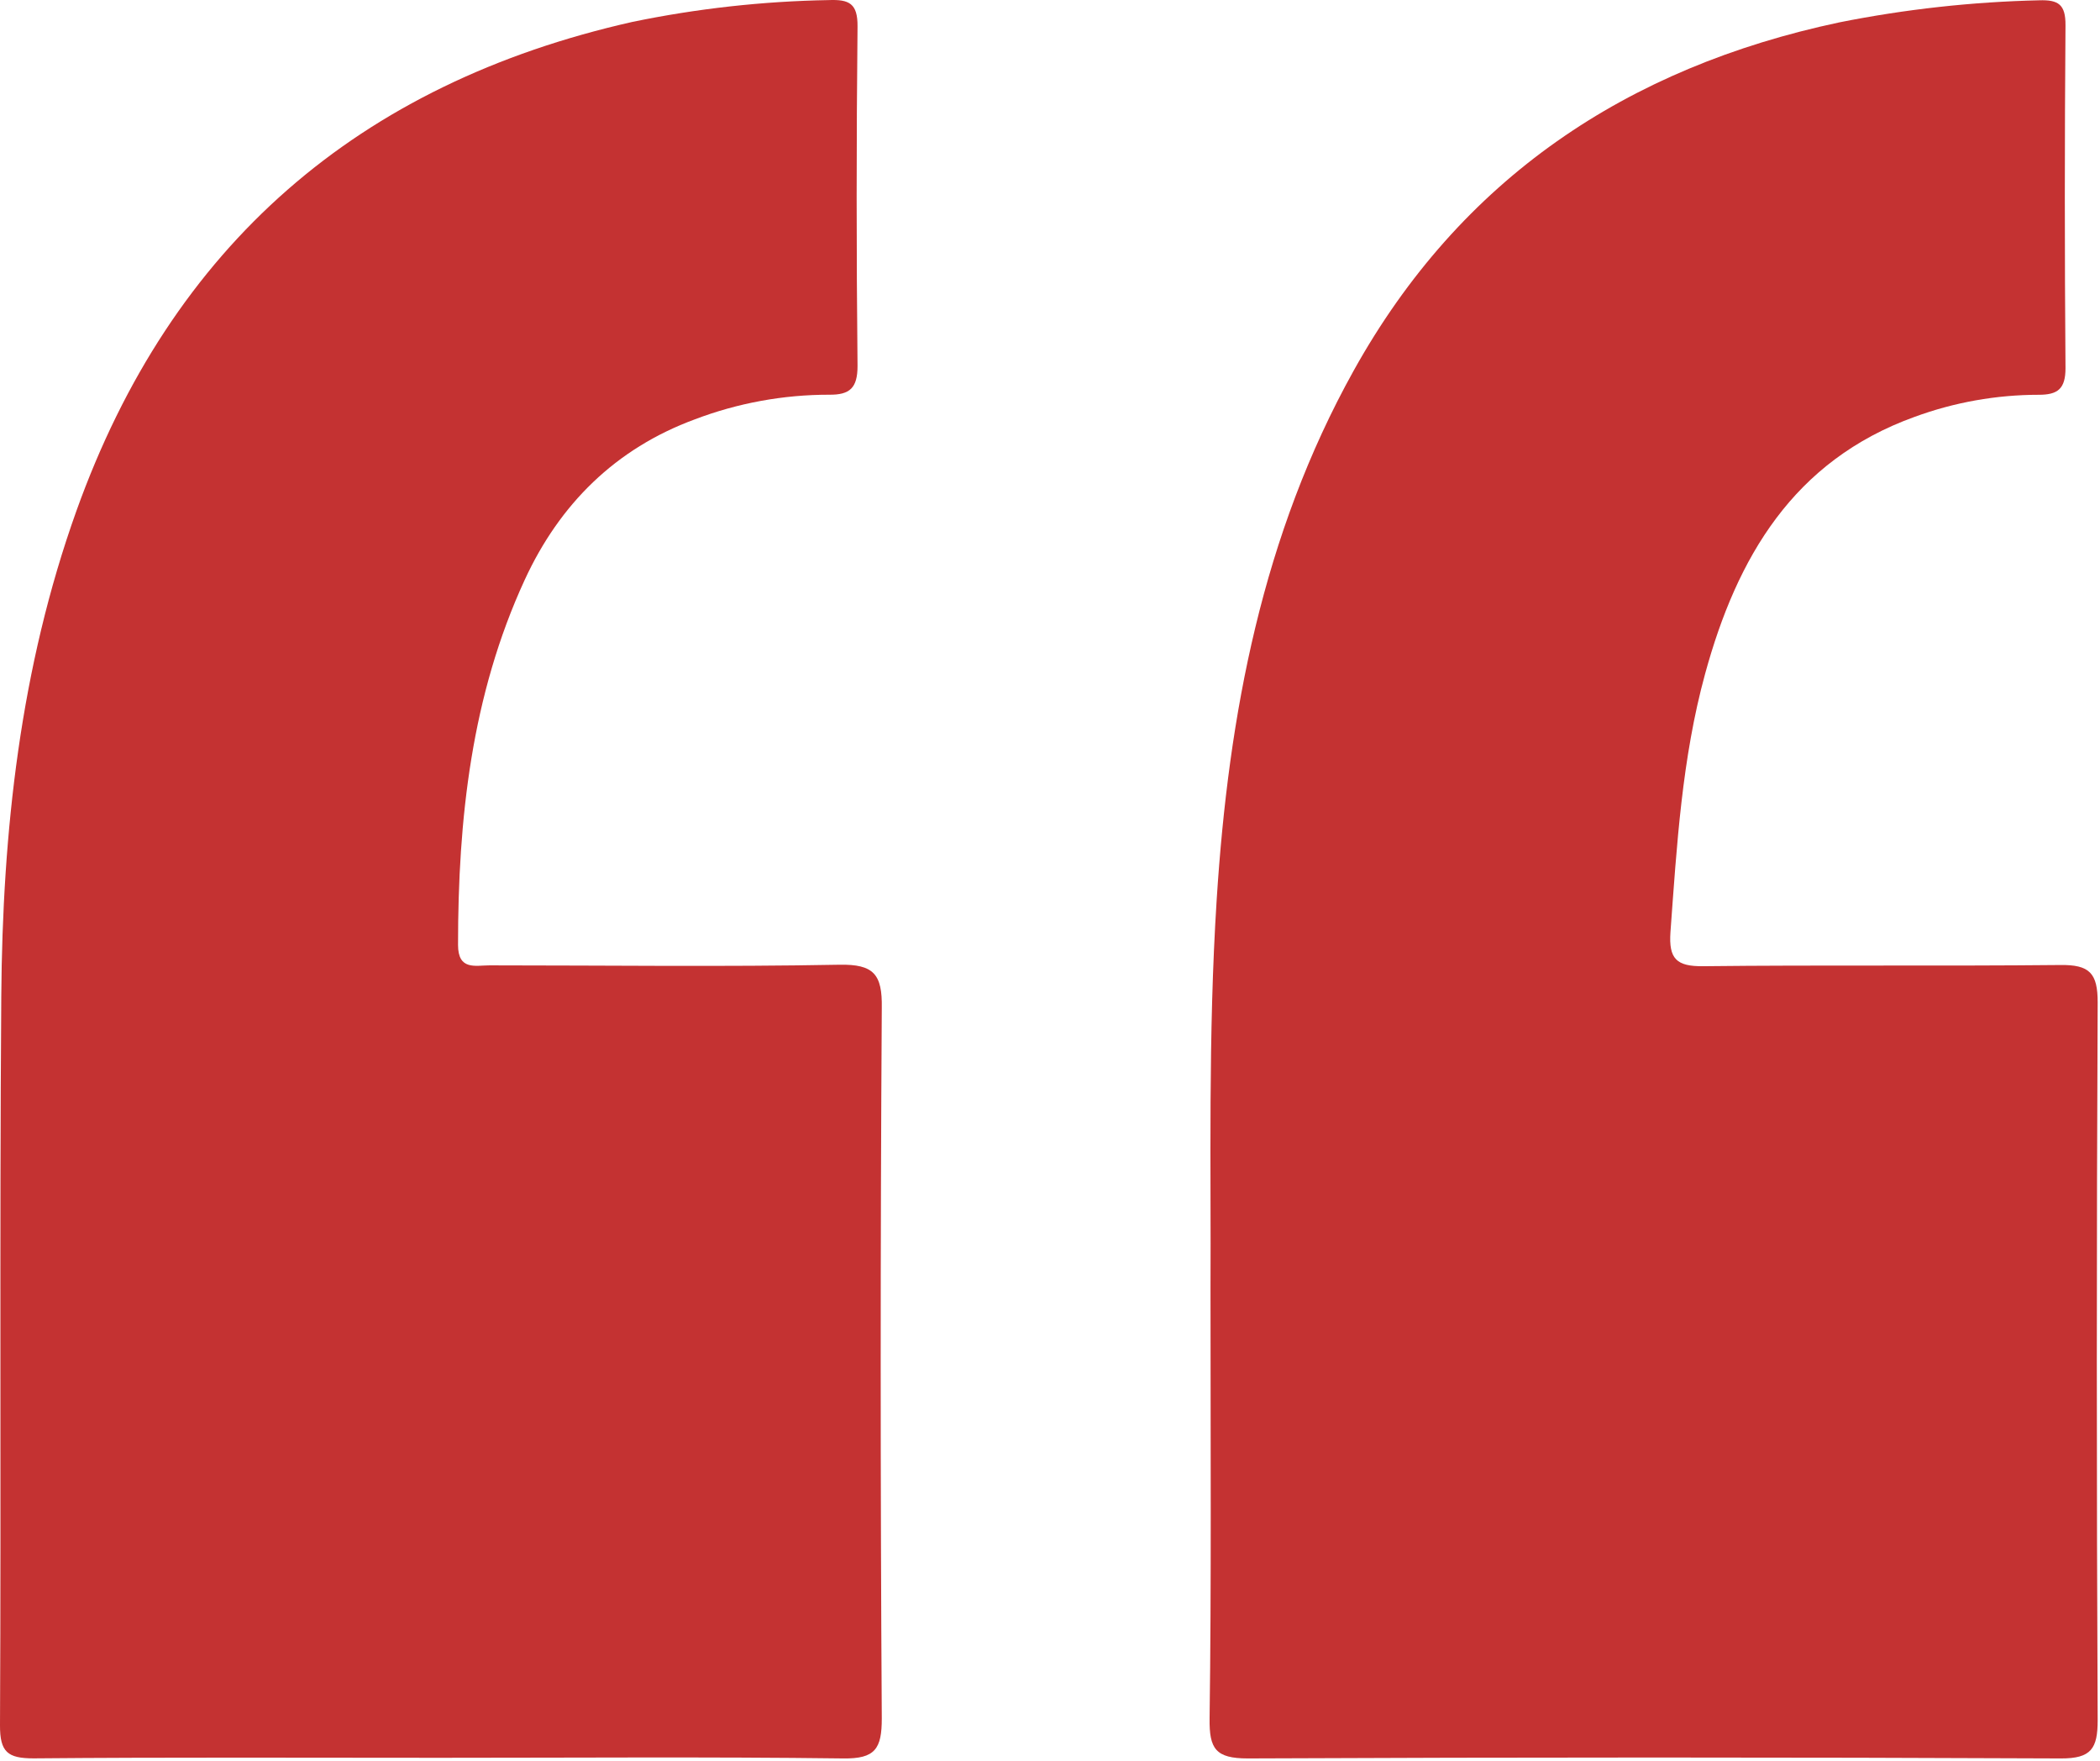
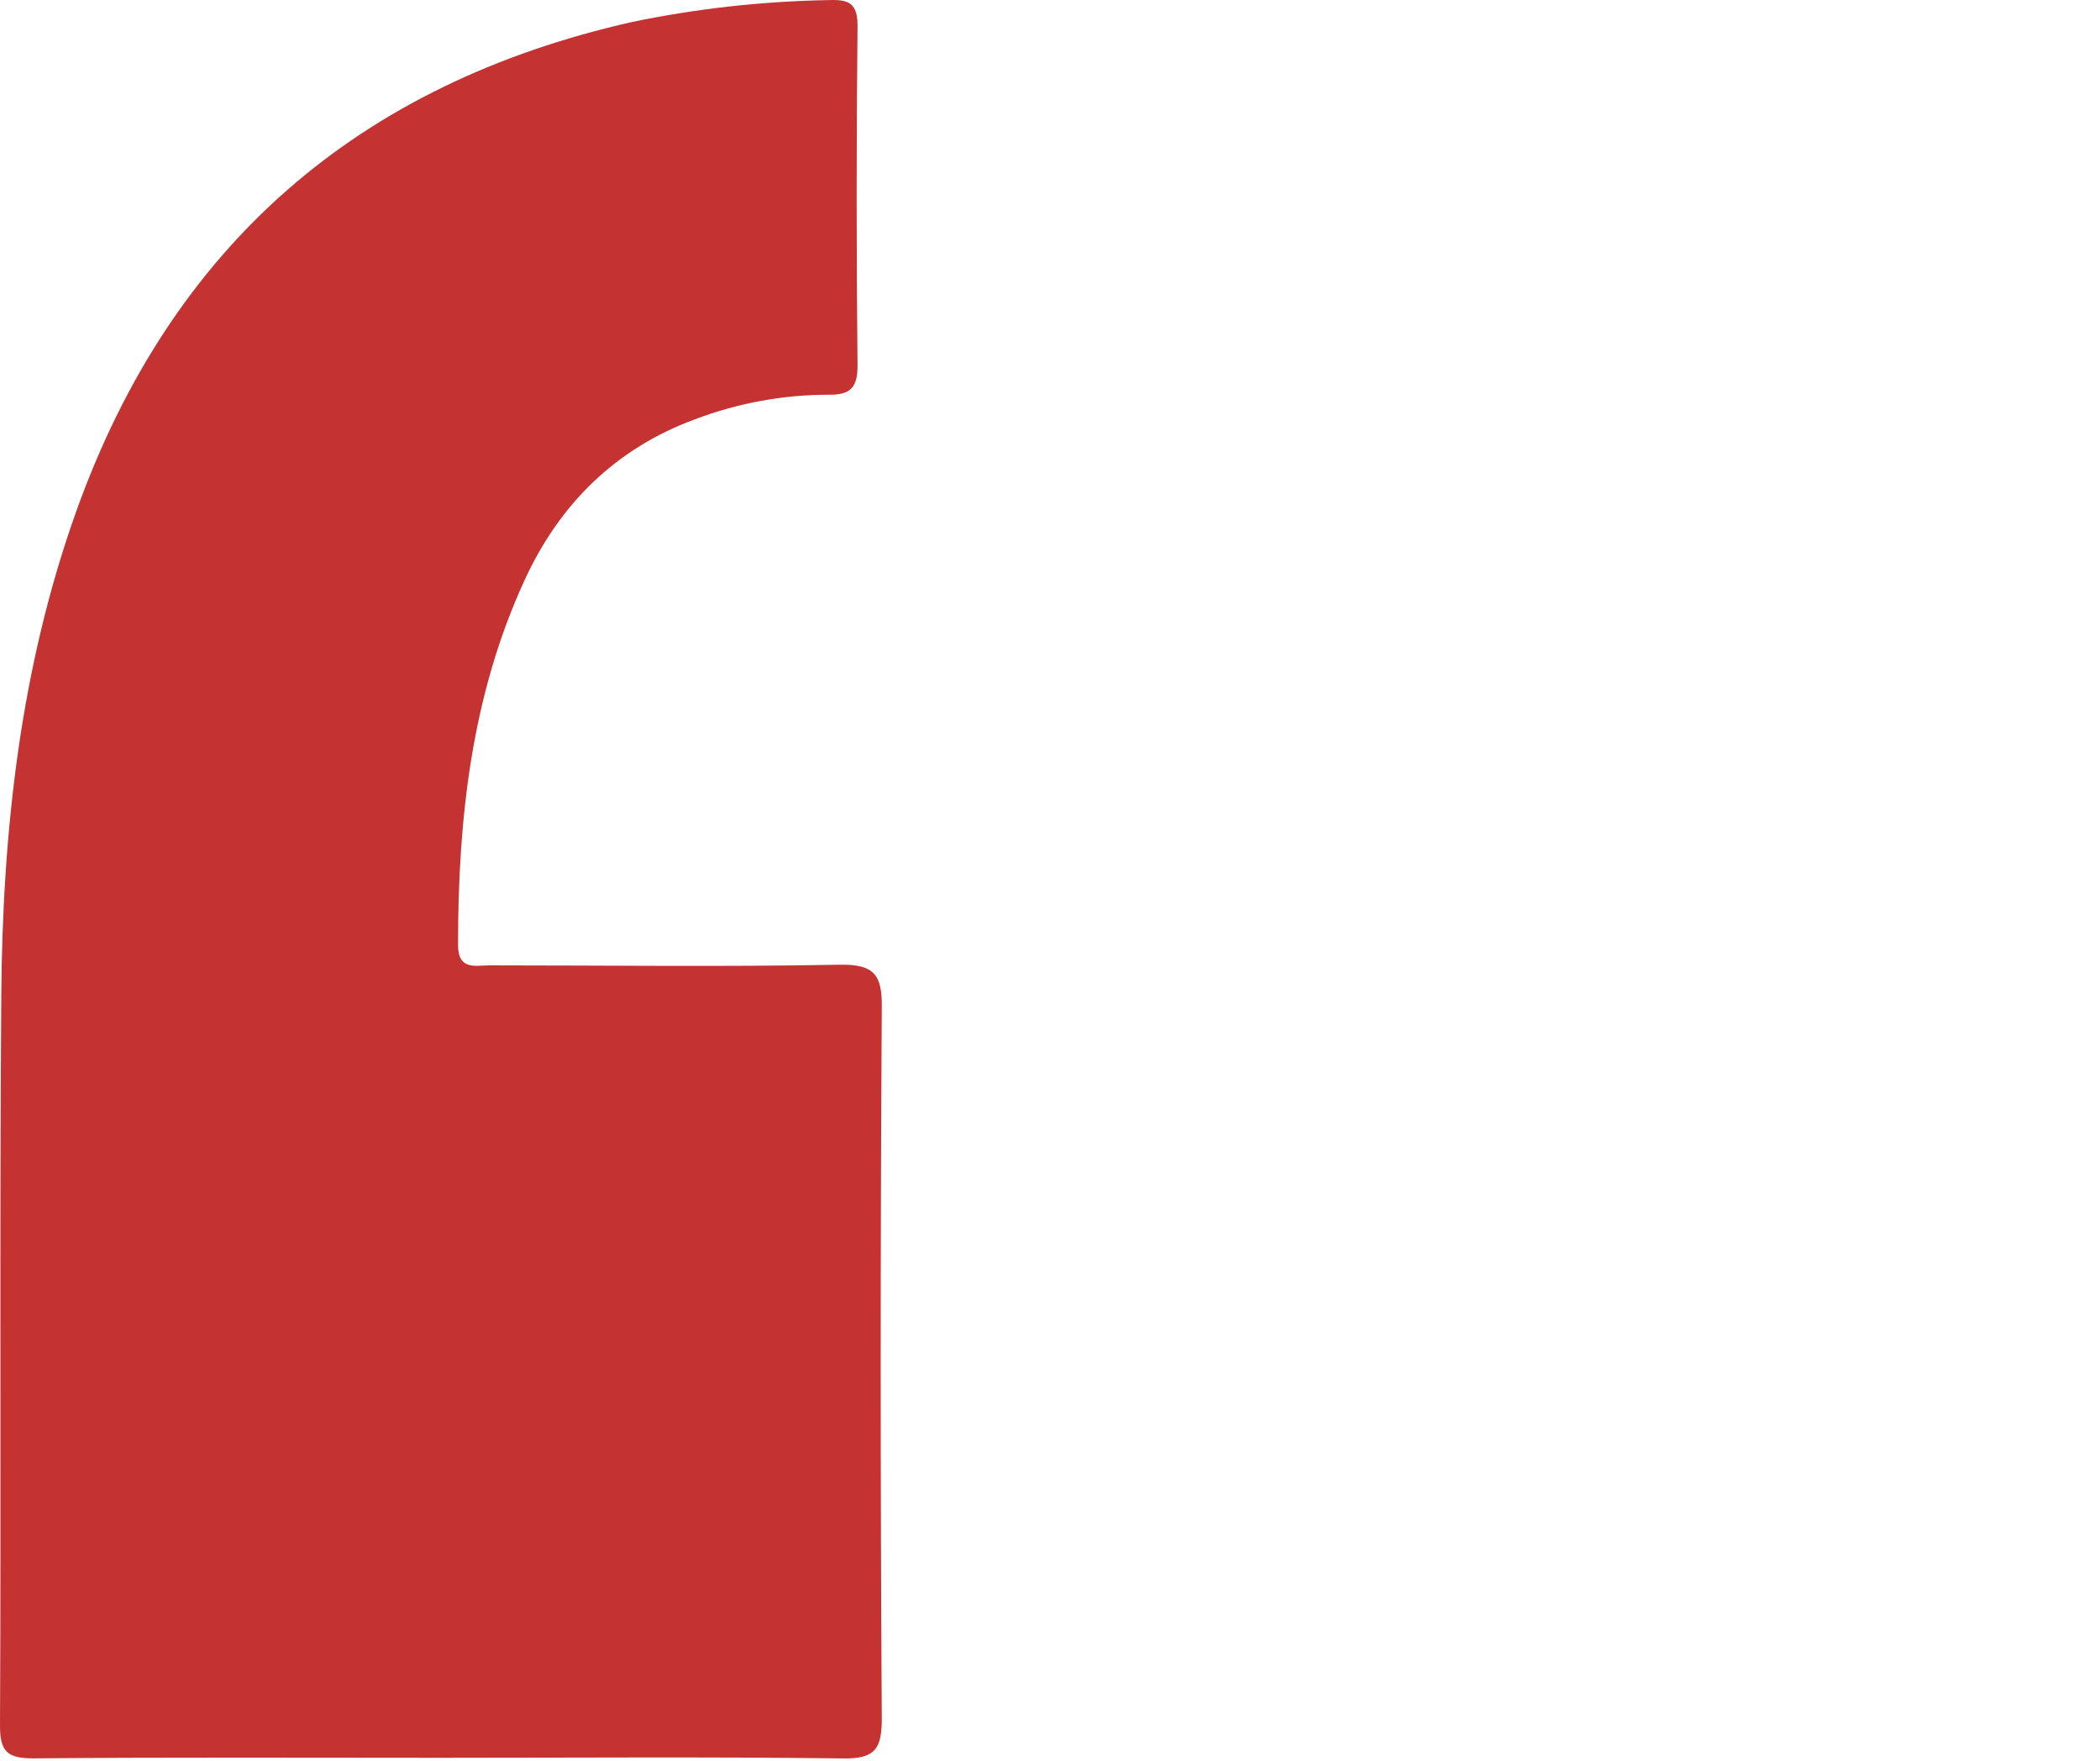
<svg xmlns="http://www.w3.org/2000/svg" width="297" height="249" viewBox="0 0 297 249" fill="none">
-   <path d="M171.2 182.172C171.29 165.742 170.84 146.412 172.08 127.112C173.76 100.972 178.54 75.612 191.44 52.422C206.56 25.242 230.06 9.542 260.14 3.162C269.445 1.304 278.894 0.261 288.38 0.042C291.14 -0.048 292.14 0.642 292.12 3.582C291.994 19.742 291.994 35.906 292.12 52.072C292.12 55.012 290.99 55.822 288.35 55.822C282.348 55.823 276.394 56.882 270.76 58.952C253.62 65.142 245.65 78.832 241.15 95.282C237.88 107.222 237.15 119.512 236.25 131.802C235.99 135.592 237.11 136.662 240.88 136.622C257.71 136.432 274.54 136.622 291.37 136.452C295.54 136.392 296.68 137.612 296.67 141.762C296.51 175.582 296.51 209.406 296.67 243.232C296.67 247.232 295.78 248.662 291.47 248.642C253.15 248.469 214.817 248.469 176.47 248.642C171.91 248.642 171.02 247.272 171.07 243.022C171.33 223.722 171.2 204.392 171.2 182.172Z" fill="#C43232" />
  <path d="M62.22 248.552C43.06 248.552 23.9 248.462 4.75 248.632C1.09 248.632 -0.02 247.752 0 243.932C0.17 209.612 -0.07 175.292 0.18 140.932C0.35 117.552 2.86 94.442 10.81 72.232C24.27 34.672 50.69 11.822 89.46 3.092C98.591 1.206 107.878 0.175 117.2 0.012C120.09 -0.098 121.31 0.472 121.28 3.752C121.114 19.752 121.114 35.752 121.28 51.752C121.28 54.862 120.19 55.842 117.28 55.812C110.788 55.807 104.349 56.986 98.28 59.292C87.04 63.432 79.14 71.292 74.21 81.992C66.67 98.342 64.78 115.812 64.78 133.602C64.78 137.252 67.24 136.502 69.23 136.502C85.73 136.502 102.23 136.722 118.71 136.412C123.57 136.322 124.79 137.752 124.71 142.522C124.504 176.016 124.504 209.502 124.71 242.982C124.71 247.262 123.8 248.712 119.24 248.642C100.21 248.402 81.21 248.552 62.22 248.552Z" fill="#C43232" />
</svg>